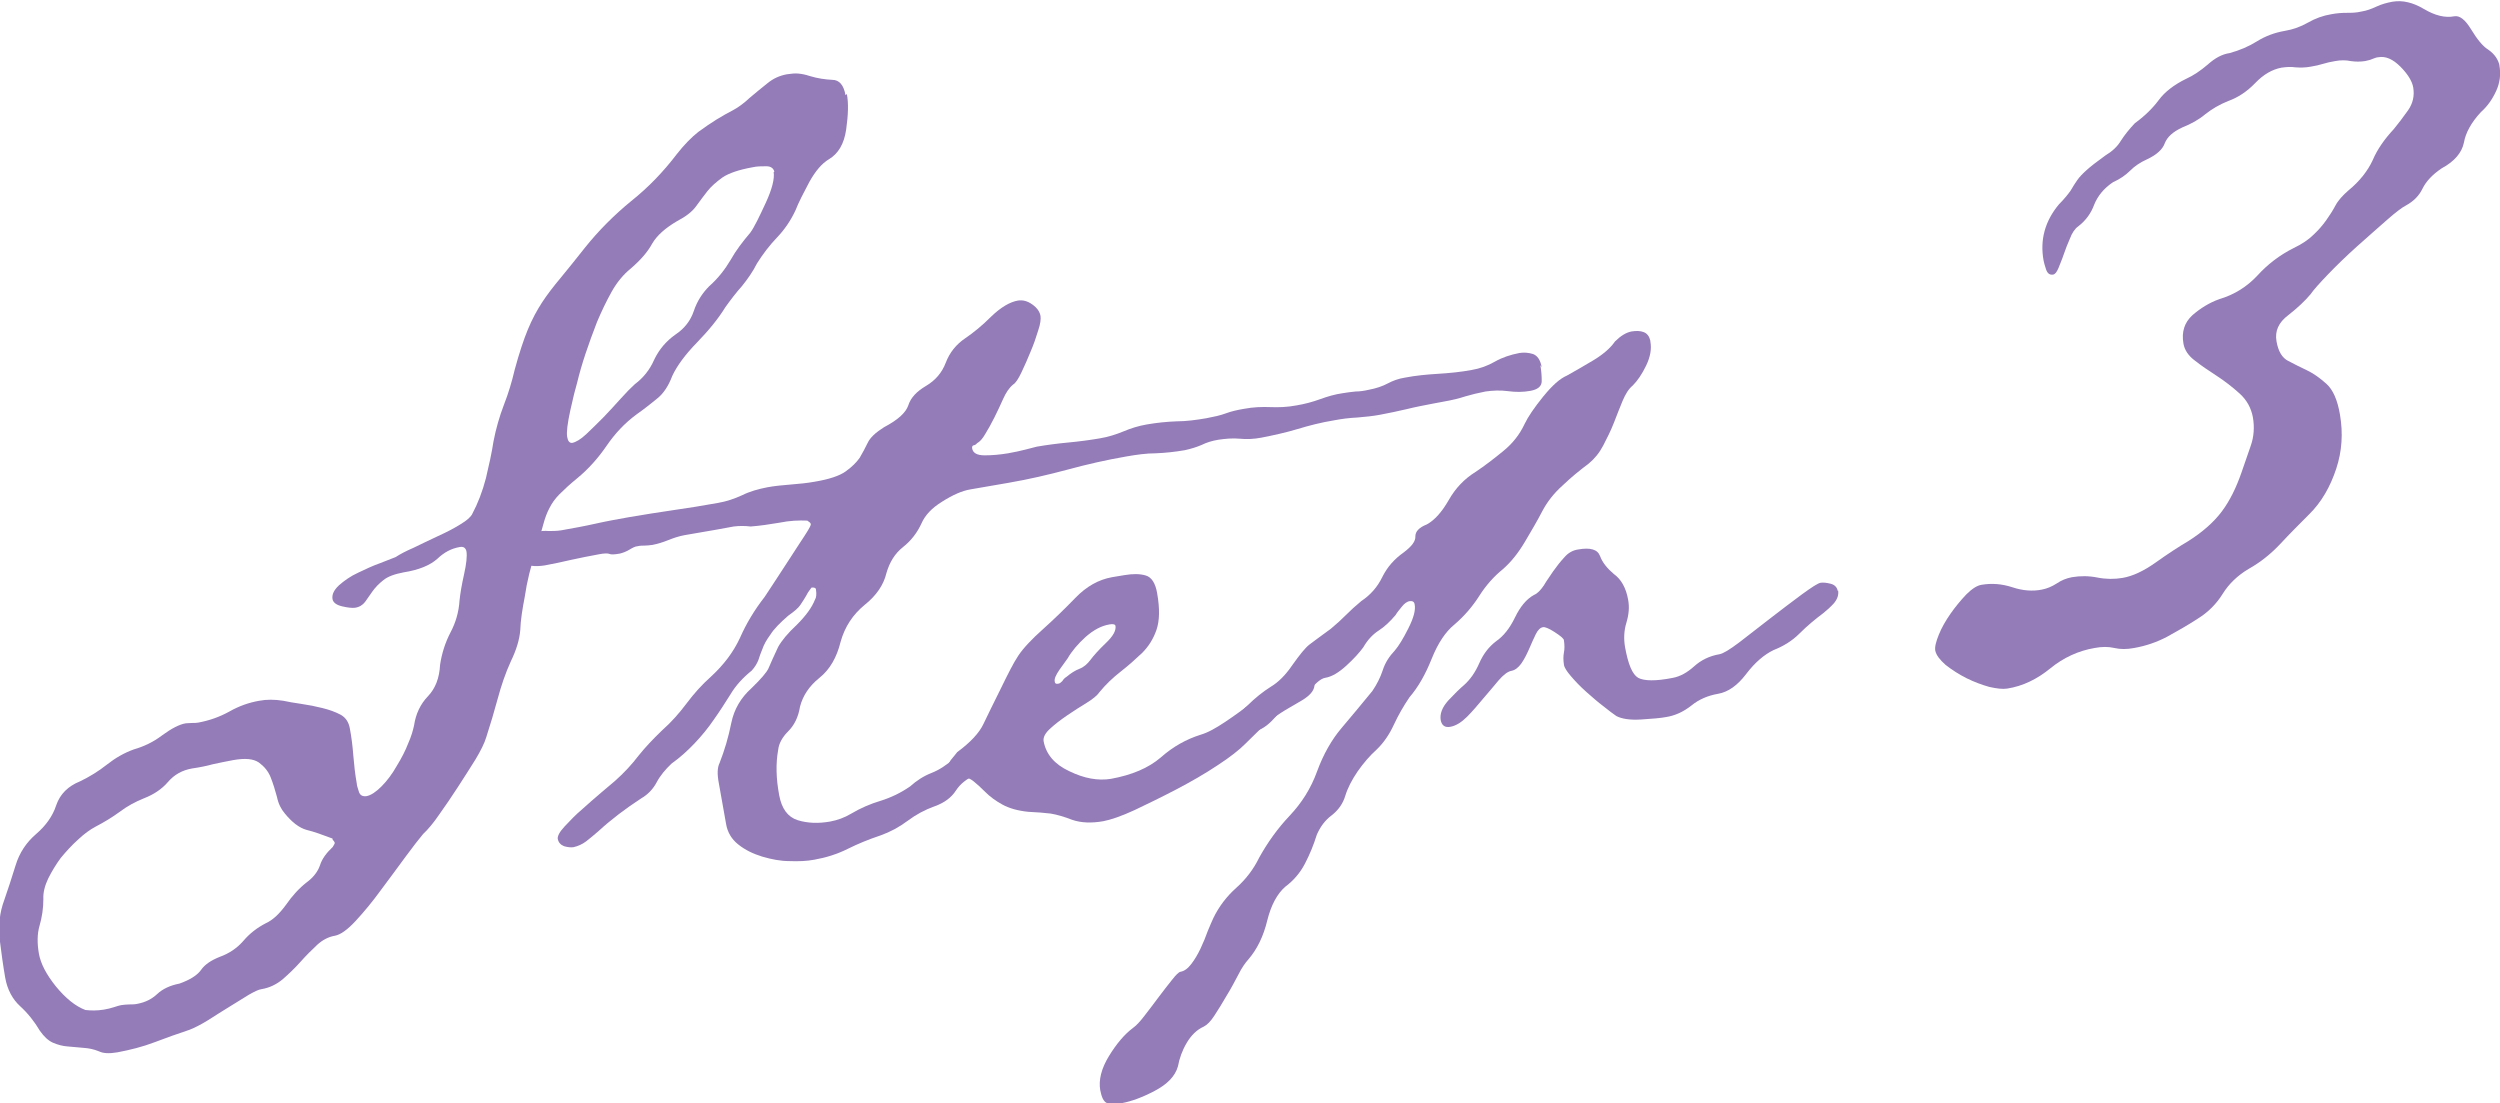
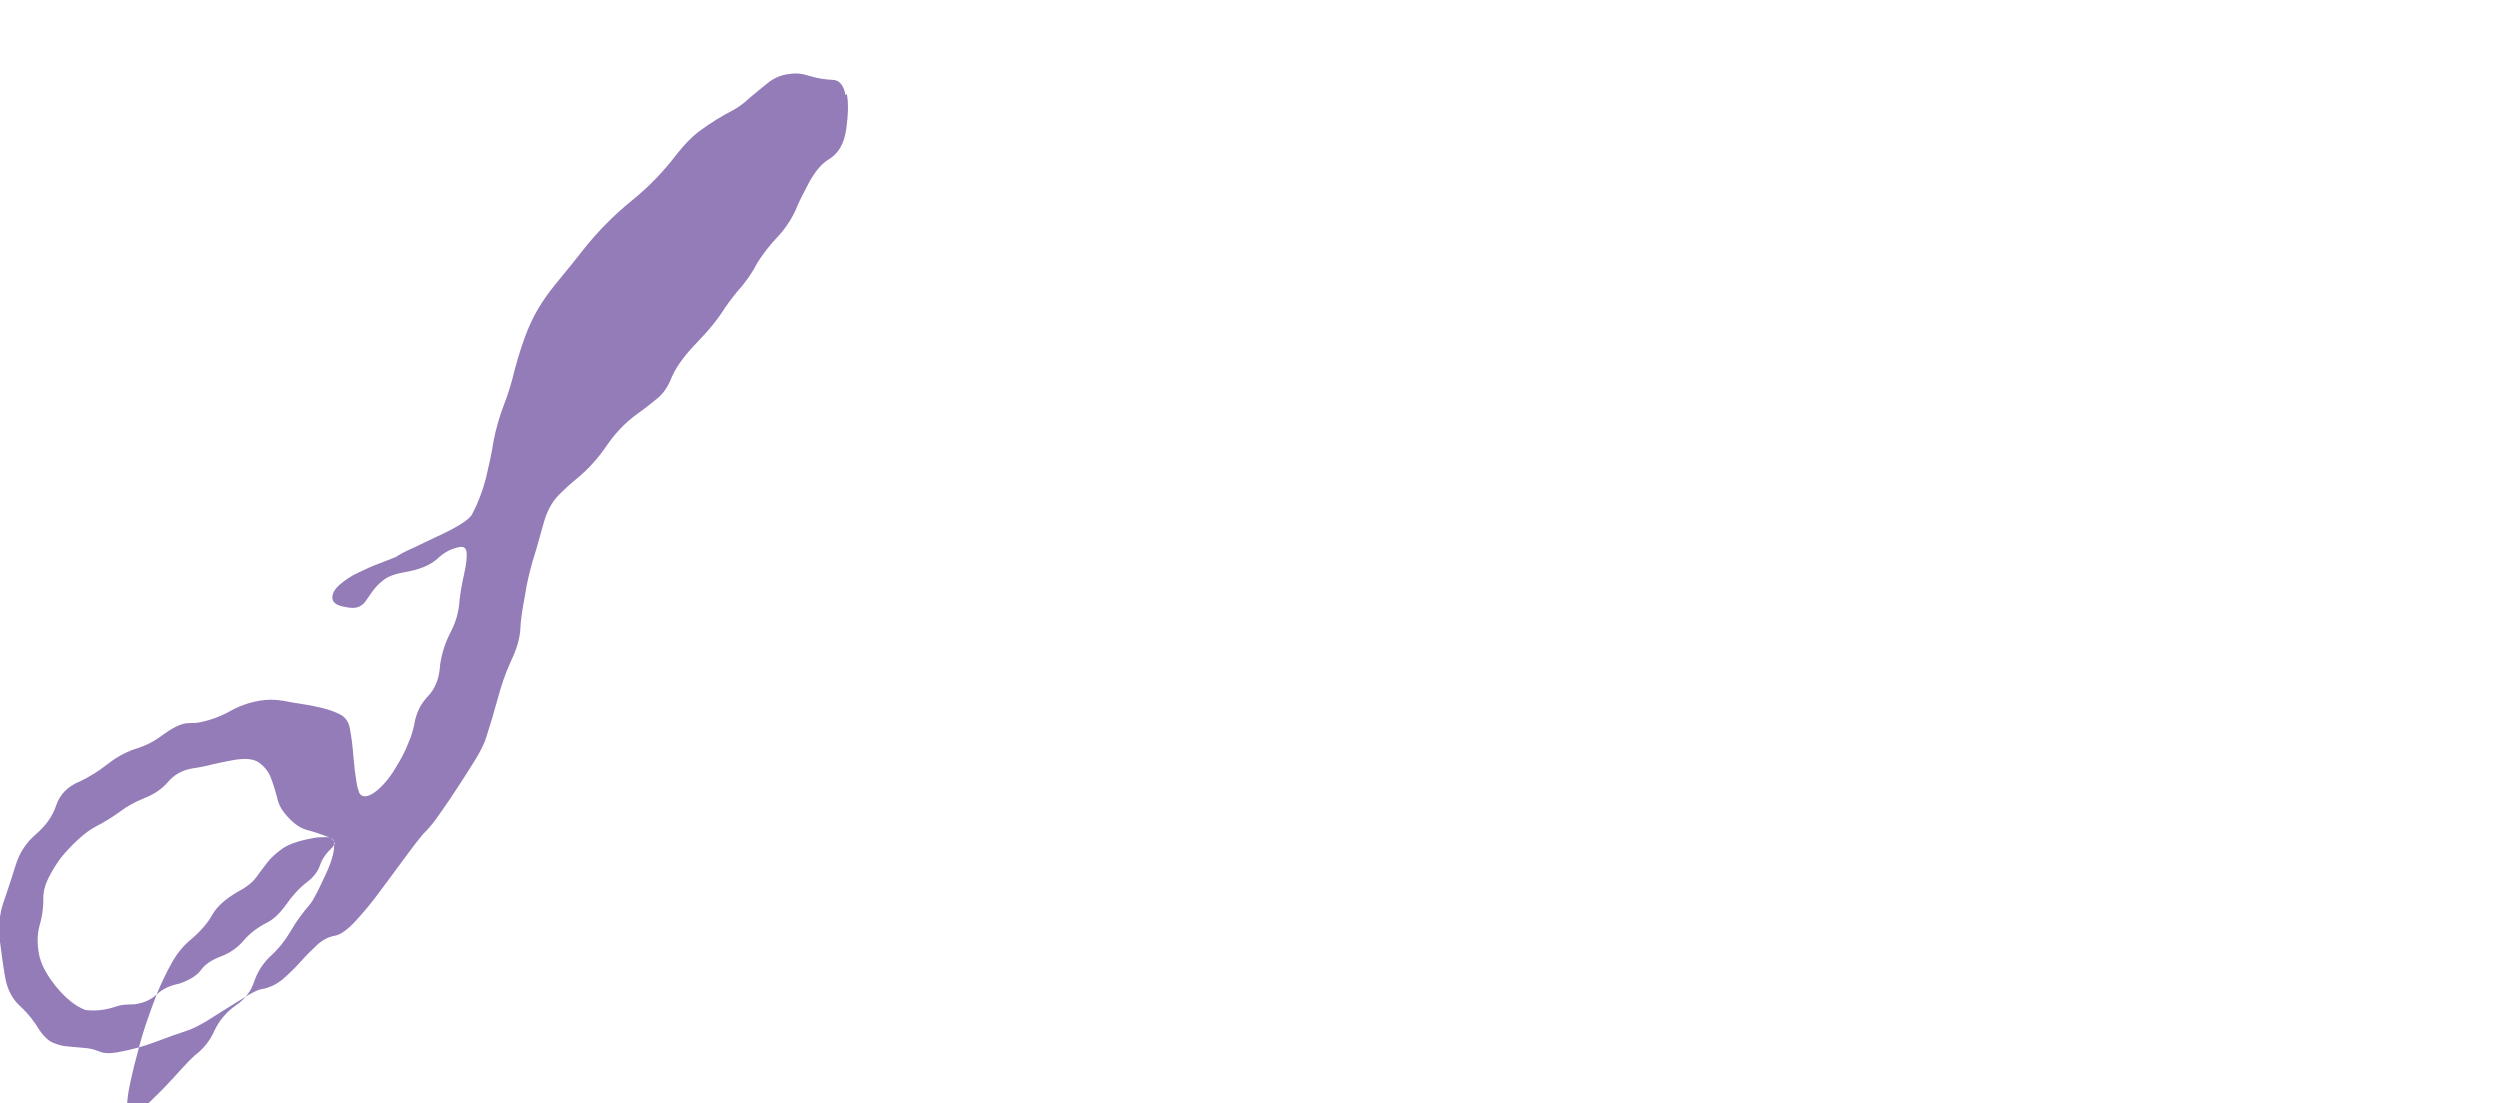
<svg xmlns="http://www.w3.org/2000/svg" id="_レイヤー_2" viewBox="0 0 72.03 31.79">
  <defs>
    <style>.cls-1{fill:#937cb8;}</style>
  </defs>
  <g id="_レイアウト">
-     <path class="cls-1" d="m24.4,2.71c.05.26.04.6-.02,1.02-.06.42-.23.7-.5.86-.2.12-.38.33-.56.65-.17.32-.31.59-.4.82-.14.3-.32.56-.53.78-.22.23-.41.48-.58.75-.12.24-.27.45-.43.65-.17.19-.33.4-.48.61-.21.34-.48.67-.82,1.02-.33.34-.57.66-.71.96-.11.29-.25.5-.42.64-.17.14-.37.3-.61.47-.34.25-.62.55-.86.9-.24.35-.52.67-.85.94-.21.17-.38.33-.51.46-.13.13-.22.26-.29.4-.07.13-.13.29-.18.48-.05.18-.12.42-.2.71-.16.49-.27.94-.33,1.36-.07.36-.12.68-.13.96-.02.27-.11.57-.27.9-.16.35-.28.71-.38,1.08-.1.37-.21.74-.33,1.11-.05.17-.16.39-.31.64-.16.26-.33.52-.51.8-.18.28-.36.54-.53.78-.17.25-.33.44-.47.57-.11.13-.28.35-.51.66-.23.31-.46.63-.71.96-.24.33-.48.62-.72.88-.24.26-.44.4-.6.43-.18.03-.36.12-.52.27-.16.15-.32.31-.48.49-.16.18-.33.34-.5.49-.18.15-.38.25-.62.29-.08.01-.2.07-.36.16-.16.1-.34.21-.55.34-.21.13-.42.26-.62.39-.21.13-.39.22-.54.28-.33.11-.67.23-1.01.36-.34.13-.7.22-1.07.29-.24.04-.41.03-.53-.03-.15-.06-.29-.09-.45-.1-.15-.01-.3-.03-.45-.04-.15-.01-.29-.05-.43-.11-.13-.06-.25-.17-.37-.34-.16-.27-.35-.51-.57-.71-.22-.2-.37-.48-.43-.82-.06-.34-.11-.71-.16-1.11-.04-.4,0-.77.13-1.12.11-.32.22-.65.33-1.01.11-.36.31-.66.59-.9.28-.24.48-.52.58-.83.11-.32.34-.55.69-.69.27-.13.53-.29.77-.48.24-.19.5-.34.78-.44.28-.08.56-.21.82-.41.26-.19.49-.31.67-.34.05,0,.11-.01.18-.01.07,0,.13,0,.18-.01.32-.06.61-.16.9-.32.28-.16.57-.26.86-.31.21-.04.44-.04.69,0,.14.03.31.06.52.09.21.03.41.07.61.12.2.05.37.11.52.19.15.08.24.22.27.4.05.26.08.52.1.78.02.25.05.53.1.81,0,.05.03.13.06.23.03.1.1.14.21.13.13-.02.28-.12.44-.28.16-.16.31-.36.44-.59.14-.23.25-.44.33-.65.09-.2.14-.38.17-.52.05-.33.18-.61.4-.84.22-.23.33-.53.35-.91.05-.33.15-.64.3-.93.15-.28.24-.59.26-.92.02-.19.06-.44.13-.75.07-.31.09-.53.07-.66-.02-.1-.08-.15-.19-.13-.24.04-.45.15-.65.34-.2.18-.52.32-.97.39-.26.05-.46.12-.59.23-.13.1-.23.21-.31.32-.08.11-.15.21-.21.3-.07.09-.16.15-.29.17-.08.01-.2,0-.37-.04-.17-.04-.26-.11-.28-.21-.02-.13.04-.26.19-.4.15-.13.33-.26.55-.36.21-.1.42-.2.62-.27.2-.08.36-.14.46-.18.12-.08.29-.17.52-.27.22-.11.46-.22.69-.33.24-.11.46-.22.65-.34.2-.12.31-.22.35-.31.16-.3.29-.64.39-1.02.09-.38.17-.74.22-1.07.07-.36.17-.71.3-1.05.13-.33.23-.67.31-1.01.13-.48.26-.87.38-1.16.12-.29.26-.55.41-.78.15-.23.33-.46.53-.7s.43-.53.7-.87c.4-.5.85-.95,1.34-1.35.5-.4.93-.85,1.31-1.35.22-.28.43-.49.62-.64.19-.14.37-.26.53-.36.16-.1.31-.18.46-.26.15-.08.32-.2.5-.37.16-.14.33-.27.5-.41.17-.14.35-.22.56-.26.13-.02.24-.03.34-.02.1.01.2.03.32.07.23.07.45.1.65.11.2,0,.33.15.38.44Zm-14.76,21.57s-.01-.04-.03-.06c-.02-.01-.03-.03-.03-.06-.29-.11-.54-.2-.75-.25-.21-.06-.42-.22-.63-.48-.1-.12-.18-.27-.22-.47-.05-.19-.11-.38-.18-.56-.07-.18-.19-.32-.34-.43-.16-.11-.4-.13-.74-.07-.21.04-.41.08-.59.12-.18.05-.38.09-.59.12-.29.05-.52.18-.7.39-.18.21-.41.36-.69.47-.25.1-.49.23-.7.39-.22.16-.45.3-.7.43-.15.08-.32.2-.5.37-.19.17-.35.35-.5.53-.14.19-.26.39-.36.59-.1.21-.15.41-.14.59,0,.27-.04.53-.11.77-.07.24-.07.51-.02.8s.21.6.49.95c.28.34.56.57.85.68.17.02.34.02.53-.01.11-.02.2-.04.29-.07.09-.03.16-.05.21-.06.08-.01.16-.02.24-.02.08,0,.16,0,.24-.02.21-.04.4-.13.56-.28.16-.15.38-.25.64-.3.31-.11.51-.24.62-.39.11-.16.29-.28.54-.38.28-.1.51-.26.69-.47.18-.21.39-.37.64-.5.2-.09.39-.27.58-.53.18-.26.38-.48.6-.65.19-.14.32-.31.38-.49.06-.19.19-.36.37-.53.04-.06.06-.11.06-.13ZM22.31,4.95c-.02-.1-.1-.16-.23-.16-.14,0-.27,0-.4.03-.39.07-.68.17-.86.29-.18.13-.33.26-.44.4-.11.14-.22.29-.33.44-.11.15-.29.29-.54.42-.34.2-.58.41-.72.65-.13.24-.34.48-.62.72-.21.17-.4.4-.55.67-.15.27-.29.56-.42.87-.12.31-.23.61-.33.91-.1.3-.18.58-.24.83-.05.17-.12.44-.2.81-.08.37-.11.62-.09.75.02.13.07.19.15.18.1-.02.24-.1.4-.25.16-.15.33-.32.5-.49.17-.18.34-.36.49-.53.16-.18.3-.32.41-.42.24-.18.43-.41.56-.71.14-.29.34-.53.61-.72.27-.18.44-.41.53-.68.09-.27.24-.51.44-.71.26-.23.46-.49.62-.76.15-.27.35-.53.57-.79.11-.15.25-.44.44-.85.19-.41.26-.71.23-.89Z" />
-     <path class="cls-1" d="m44.38,10.52c.03.16.04.31.04.46,0,.15-.11.24-.32.28-.21.04-.43.04-.65.01-.22-.03-.44-.02-.65.01-.21.04-.41.09-.58.14-.18.06-.39.11-.62.15l-.32.06c-.26.05-.52.1-.76.16-.25.06-.5.11-.76.16-.21.04-.43.06-.66.08-.23.01-.45.04-.66.08-.37.06-.72.15-1.05.25-.33.1-.69.18-1.05.25-.21.04-.42.05-.62.03-.21-.02-.41,0-.62.03-.18.03-.34.08-.48.15-.14.06-.3.11-.48.15-.29.05-.57.08-.84.09-.27,0-.55.04-.84.09-.58.1-1.15.23-1.7.38-.56.15-1.12.28-1.7.38l-1.1.19c-.24.04-.51.16-.81.35-.31.19-.5.4-.6.63-.12.26-.29.49-.53.68-.24.19-.39.44-.48.75-.08.34-.29.65-.63.92-.34.28-.57.63-.69,1.06-.11.45-.31.8-.61,1.04-.3.24-.48.52-.56.83-.05.31-.17.54-.34.71-.17.17-.27.35-.29.54-.07.39-.06.82.03,1.3.07.39.25.63.53.72.29.09.6.1.94.04.21-.04.41-.11.61-.23.27-.16.55-.28.85-.37.29-.09.58-.23.84-.41.19-.17.39-.3.62-.39.23-.09.43-.23.62-.39.19-.17.41-.35.67-.55.26-.19.51-.31.75-.36.08-.01.18,0,.29.03.11.03.18.1.2.21,0,.05-.04.14-.14.25-.1.11-.22.23-.36.35-.14.12-.29.23-.43.32-.15.09-.26.16-.33.2-.25.1-.44.25-.57.45-.13.2-.33.35-.61.45-.28.1-.54.24-.78.42-.24.18-.5.32-.78.42-.33.11-.65.24-.95.39-.3.15-.62.25-.96.31-.21.04-.45.05-.71.04-.26,0-.52-.05-.79-.13-.26-.08-.49-.19-.69-.35-.19-.15-.31-.35-.35-.59l-.21-1.18c-.05-.26-.04-.45.02-.57.15-.38.26-.76.34-1.16.08-.39.27-.72.58-1,.28-.27.44-.46.49-.57.05-.12.14-.32.28-.62.1-.18.28-.4.54-.64.25-.25.43-.49.52-.72.04-.06.05-.16.03-.29,0-.05-.05-.07-.13-.06l-.1.14c-.08.15-.16.27-.22.36-.06.09-.18.19-.35.31-.23.2-.41.38-.51.54-.11.15-.19.29-.23.41-.05.12-.09.23-.12.33-.04.1-.1.2-.19.3-.26.21-.46.43-.61.68-.15.24-.31.49-.48.73-.17.25-.36.48-.56.69-.2.21-.42.41-.66.58-.18.17-.33.35-.43.54-.1.19-.25.35-.44.46-.46.3-.87.61-1.24.95-.12.1-.23.2-.35.29-.12.09-.24.14-.37.17-.08.01-.17,0-.27-.03-.1-.04-.16-.11-.18-.21-.01-.08.05-.2.2-.36.15-.16.31-.33.5-.49.19-.17.37-.33.56-.49.19-.16.32-.27.39-.33.26-.23.49-.48.68-.73.2-.25.43-.49.68-.73.26-.23.49-.49.7-.77.21-.28.44-.54.7-.77.37-.34.65-.71.84-1.12.18-.41.42-.81.71-1.18.04-.06.13-.2.27-.41.14-.21.29-.44.45-.69.16-.24.3-.47.43-.66.13-.2.19-.31.18-.34,0-.03-.04-.06-.1-.1-.24-.01-.51,0-.8.06-.29.05-.57.09-.83.11-.17-.02-.33-.02-.49,0-.16.03-.34.06-.55.1l-.87.15c-.16.03-.31.08-.46.14s-.3.11-.46.14c-.08.01-.15.02-.22.02-.07,0-.14,0-.22.02-.05,0-.13.04-.23.1-.1.06-.19.09-.27.11-.16.03-.26.03-.3.01-.04-.02-.15-.02-.3.01-.29.05-.56.11-.8.16-.25.06-.5.11-.76.16-.13.02-.27.03-.4.01-.14-.02-.22-.1-.25-.26-.03-.18-.03-.34.02-.47.04-.13.17-.21.38-.25.13-.02.25-.03.36-.02.11,0,.23,0,.36-.02.34-.06.67-.12.98-.19.31-.07.64-.13.98-.19.42-.07.84-.14,1.26-.2.42-.06.86-.13,1.3-.21.24-.04.47-.12.69-.22.22-.11.47-.18.73-.23.21-.04.44-.06.68-.08.24-.02.46-.04.68-.08.42-.07.72-.17.9-.3.18-.13.31-.26.4-.39.08-.14.16-.28.23-.43.07-.15.23-.3.47-.45.4-.21.63-.42.7-.63.07-.22.24-.4.51-.56.27-.16.46-.38.57-.67.11-.29.3-.53.57-.71.22-.15.47-.35.74-.62.28-.27.54-.42.77-.46.13-.02.27.01.41.11.14.1.22.21.24.34.01.08,0,.22-.07.42-.06.2-.13.4-.22.61-.08.2-.17.4-.26.59-.09.19-.17.31-.24.35-.12.1-.21.24-.29.42-.08.18-.16.35-.25.53-.09.18-.18.34-.26.47-.08.14-.16.23-.24.27-.02.03-.05.05-.09.06-.04,0-.06.04-.05.09.02.13.14.2.36.2.22,0,.44-.02.68-.06.18-.03.35-.07.51-.11.16-.04.26-.07.31-.08.29-.05.59-.09.91-.12.32-.03.62-.07.91-.12.24-.04.46-.11.68-.2.21-.09.44-.16.67-.2.29-.05.58-.08.86-.09.28,0,.57-.04.86-.09.21-.04.4-.08.56-.14.16-.06.34-.1.52-.13.26-.05.52-.06.76-.05.25.01.5,0,.76-.05.24-.04.46-.1.68-.18.22-.08.43-.14.64-.17.13-.02.26-.04.38-.05.12,0,.25-.02.38-.05.21-.04.39-.1.54-.18.15-.08.31-.14.5-.17.31-.06.63-.09.96-.11.32-.02.64-.05.96-.11.24-.04.46-.12.67-.24.21-.12.45-.2.71-.25.13-.02.26-.01.39.03.13.05.21.17.25.38Z" />
-     <path class="cls-1" d="m37.87,19.67c.03.18-.09.35-.36.51-.27.16-.47.27-.59.35-.2.12-.38.26-.55.42-.17.17-.34.33-.5.49-.16.16-.42.37-.79.61-.36.24-.76.47-1.18.69-.42.22-.83.42-1.21.6-.39.18-.69.28-.9.32-.34.06-.64.05-.9-.04-.23-.09-.44-.15-.62-.18-.18-.02-.39-.04-.64-.05-.3-.03-.55-.1-.75-.21-.2-.11-.36-.23-.49-.36-.13-.13-.24-.23-.34-.31-.1-.08-.18-.11-.26-.1-.26.05-.41-.04-.45-.25-.02-.1,0-.2.07-.28.07-.08.12-.15.17-.21.38-.28.63-.55.75-.8.12-.25.29-.6.51-1.04.2-.41.36-.73.5-.94.14-.21.38-.47.73-.78.3-.27.61-.57.92-.89.31-.32.66-.52,1.05-.59l.36-.06c.24-.04.44-.04.61.01.17.05.28.22.33.51.08.45.07.8-.02,1.06-.09.26-.23.48-.41.66-.19.18-.39.36-.62.54-.23.18-.43.37-.61.59-.06.09-.19.2-.37.31-.18.11-.37.23-.56.36-.19.13-.36.26-.5.39-.14.13-.2.25-.18.36.07.37.31.66.74.86.43.21.83.28,1.2.22.6-.11,1.08-.31,1.44-.62.35-.31.73-.52,1.14-.65.21-.06.44-.19.71-.37.27-.18.53-.37.79-.57.26-.19.52-.38.76-.54s.44-.26.6-.29c.24-.04.37.04.41.25Zm-5.73-1.63c0-.05-.07-.07-.17-.05-.24.04-.46.16-.69.36-.22.2-.4.41-.52.62-.04.06-.12.17-.23.32-.11.16-.16.27-.14.35,0,.05.04.07.09.06.05,0,.09-.04.13-.08.03-.05.07-.09.12-.12.12-.1.24-.18.37-.23.13-.05.23-.14.32-.26.09-.12.23-.28.44-.48.21-.2.3-.36.28-.5Z" />
-     <path class="cls-1" d="m47.55,9.84c.04.21,0,.44-.12.69-.12.25-.25.44-.39.58-.12.1-.21.25-.29.44-.08.19-.16.4-.25.63-.09.23-.2.45-.31.66-.11.21-.25.38-.42.52-.24.18-.49.38-.74.62-.26.23-.46.49-.6.76-.14.27-.31.56-.5.88-.19.32-.4.58-.63.78-.26.21-.49.47-.68.77-.19.3-.43.58-.71.82-.26.21-.48.54-.66.99-.18.45-.39.82-.64,1.11-.17.25-.32.51-.45.79-.13.28-.29.52-.5.72-.19.17-.37.38-.54.62-.17.25-.29.48-.36.71-.07.23-.2.41-.39.56-.19.14-.33.33-.43.56-.09.29-.2.56-.34.83-.14.27-.33.49-.57.67-.23.2-.41.53-.52.98-.11.45-.29.82-.54,1.11-.09.1-.19.24-.29.44-.1.19-.21.4-.34.61-.12.21-.24.4-.35.57-.11.17-.21.27-.31.32-.2.09-.36.25-.49.47s-.21.45-.25.67c-.08.29-.31.52-.67.71-.36.19-.67.3-.93.35-.21.04-.36.04-.45,0-.09-.04-.15-.16-.19-.37-.05-.29.03-.62.25-.98.22-.36.45-.63.69-.81.1-.07.21-.19.34-.36.13-.17.27-.35.41-.54.14-.19.27-.35.38-.49.11-.14.19-.22.24-.23.11-.02.21-.09.31-.22.1-.13.19-.28.27-.45s.15-.34.21-.51c.07-.16.12-.29.16-.37.16-.33.38-.62.66-.87.28-.25.5-.54.66-.87.25-.45.54-.85.88-1.21.34-.36.61-.78.79-1.28.18-.49.42-.91.7-1.24.28-.33.58-.69.89-1.07.13-.19.23-.39.3-.6.07-.22.19-.4.35-.57.11-.13.24-.34.39-.64.15-.3.21-.52.18-.68-.01-.08-.06-.11-.14-.1-.08.01-.16.07-.23.16-.08.1-.14.17-.18.24-.16.19-.32.34-.49.45s-.32.27-.44.48c-.11.15-.27.33-.49.53-.22.2-.42.32-.61.35-.11.02-.24.12-.41.32-.17.19-.33.33-.48.41-.2.09-.4.24-.59.45-.19.21-.38.33-.56.36-.24.04-.37-.04-.41-.25-.03-.18.03-.34.2-.48.23-.23.46-.41.68-.55.22-.13.43-.34.62-.62.22-.31.38-.51.5-.6.12-.09.32-.24.61-.45.17-.14.31-.27.44-.4.13-.13.27-.26.44-.4.27-.18.47-.41.61-.7.14-.28.34-.51.61-.7.24-.18.35-.33.34-.47,0-.13.1-.25.33-.34.22-.12.43-.35.63-.7.2-.35.45-.61.77-.81.27-.18.53-.38.81-.61.27-.22.47-.48.61-.78.1-.21.28-.47.53-.78.26-.32.48-.52.69-.61.22-.12.47-.27.76-.44.28-.17.49-.35.62-.54.16-.16.32-.26.48-.29.13-.02.25-.02.35.02.1.04.16.12.19.25Zm5.41,7.17c.02.13-.02.25-.12.37-.1.11-.2.2-.3.28-.24.18-.47.37-.69.59-.22.22-.47.37-.75.48-.27.13-.54.36-.79.69-.25.33-.52.52-.81.57-.29.05-.55.16-.77.34-.23.18-.47.29-.73.33-.16.03-.4.05-.72.07-.32.02-.56-.02-.71-.1-.09-.06-.22-.16-.37-.28-.16-.12-.32-.26-.5-.42-.18-.16-.32-.31-.44-.45-.12-.14-.19-.25-.2-.33-.02-.13-.02-.25,0-.35.02-.1.02-.21,0-.35,0-.05-.1-.13-.27-.24-.17-.11-.28-.15-.33-.14-.08.01-.15.08-.21.2-.06.12-.12.26-.19.42-.07.16-.14.3-.23.43-.09.12-.18.19-.29.21-.1.02-.22.11-.36.27-.13.16-.28.33-.44.52-.16.19-.31.37-.47.53-.16.16-.32.26-.48.29-.16.03-.25-.04-.28-.19-.03-.18.04-.37.22-.57.18-.19.33-.34.45-.44.19-.17.33-.38.44-.63.11-.25.26-.46.48-.63.22-.15.4-.38.55-.69.15-.31.33-.53.55-.65.1-.04.19-.14.28-.27.08-.14.18-.27.27-.41.1-.14.2-.27.32-.4.11-.13.25-.21.41-.23.34-.06.55,0,.62.19.07.19.21.36.4.52.21.15.35.4.41.74.04.21.02.43-.05.66-.07.23-.08.46-.04.7.09.5.21.79.38.89.17.09.5.1,1,0,.21-.04.41-.15.61-.33.2-.18.44-.3.73-.35.11-.02.29-.13.57-.34.27-.21.57-.44.89-.69.32-.25.63-.48.91-.69.29-.21.47-.33.55-.34.08-.01.17,0,.29.03.11.03.18.1.2.21Z" />
-     <path class="cls-1" d="m72.01,1.87c.05.26.02.51-.09.75-.11.24-.25.44-.44.61-.27.29-.44.59-.49.88-.06.29-.27.54-.64.74-.27.18-.45.38-.55.58-.1.21-.26.37-.48.49-.1.05-.29.19-.55.42-.27.24-.56.49-.86.76-.3.27-.58.54-.83.8-.25.26-.42.45-.51.58-.16.19-.37.39-.64.6-.28.21-.39.46-.34.75.05.29.16.48.34.57.17.09.35.18.54.27.19.09.37.22.56.39.19.17.32.47.39.89.09.53.06,1.05-.11,1.56s-.42.96-.79,1.32c-.27.27-.54.54-.81.83-.27.29-.58.54-.92.73-.32.19-.57.43-.75.72-.18.29-.42.53-.71.71-.29.19-.59.36-.88.52-.3.16-.62.27-.96.33-.21.04-.4.04-.57,0-.17-.04-.36-.04-.57,0-.47.08-.9.28-1.28.59-.38.31-.79.51-1.24.58-.13.02-.3,0-.52-.05-.21-.06-.43-.14-.65-.25-.22-.11-.42-.24-.6-.38-.17-.15-.27-.28-.3-.41-.02-.11.02-.26.1-.46s.2-.41.34-.61c.14-.2.29-.38.45-.55.16-.16.31-.26.44-.28.29-.05.58-.03.89.07.3.1.58.12.84.07.16-.03.3-.09.44-.18.13-.09.28-.15.44-.18.24-.04.48-.04.73.01.25.05.5.05.73.01.29-.05.61-.2.96-.45.35-.25.66-.45.93-.61.41-.26.74-.55.97-.86.23-.31.41-.68.56-1.11.09-.26.18-.52.27-.78.09-.26.11-.53.06-.82-.05-.26-.17-.49-.38-.68-.21-.19-.43-.36-.66-.51-.23-.15-.44-.29-.63-.44-.19-.14-.3-.31-.33-.49-.06-.34.03-.61.26-.82.23-.2.49-.36.77-.46.44-.13.8-.36,1.1-.68.29-.32.64-.59,1.04-.79.25-.12.44-.25.58-.39.14-.13.26-.27.36-.41.1-.14.19-.28.27-.43.08-.15.21-.29.37-.43.33-.27.56-.57.7-.87.13-.31.34-.61.61-.9.13-.16.27-.34.41-.54.14-.2.19-.42.15-.66-.03-.18-.16-.39-.37-.6-.22-.22-.43-.31-.64-.27-.05,0-.11.03-.17.05-.06.03-.13.04-.21.06-.13.02-.27.02-.41,0-.14-.03-.29-.03-.45,0-.13.02-.25.05-.35.08-.1.03-.22.06-.35.08-.16.03-.31.03-.44.02-.14-.02-.27-.01-.41.01-.26.05-.51.19-.75.44-.24.25-.5.42-.78.52-.25.1-.47.23-.66.38-.19.16-.41.28-.66.38-.28.13-.44.28-.51.46-.06.17-.23.33-.51.46-.2.09-.36.2-.49.33-.13.13-.29.24-.49.33-.27.18-.44.4-.54.64-.09.25-.24.46-.46.63-.1.07-.18.19-.24.35-.07.16-.13.31-.18.46-.05.15-.11.28-.15.39-.05.12-.1.18-.15.19-.1.02-.17-.03-.21-.15-.04-.12-.06-.2-.07-.25-.11-.6.04-1.14.44-1.62.16-.16.27-.3.34-.4.06-.11.13-.21.19-.3.06-.09.16-.19.27-.29s.29-.24.54-.42c.2-.12.35-.26.45-.43.11-.17.24-.33.4-.5.29-.21.52-.44.69-.67.17-.23.44-.44.79-.61.2-.09.41-.23.62-.41.21-.19.42-.3.63-.33.29-.08.55-.19.79-.34.24-.15.51-.25.8-.3.24-.04.46-.12.67-.24.21-.12.43-.2.67-.24.16-.03.3-.04.44-.04.14,0,.28,0,.44-.04.13-.02.27-.07.42-.14.15-.07.3-.11.46-.14.29-.05.59.02.91.21.32.19.61.26.87.21.16-.03.32.1.49.38.17.28.33.48.49.58.19.13.29.29.33.47Z" />
+     <path class="cls-1" d="m24.4,2.71c.05.26.04.6-.02,1.02-.06.42-.23.7-.5.86-.2.12-.38.33-.56.65-.17.32-.31.59-.4.82-.14.3-.32.56-.53.78-.22.23-.41.48-.58.75-.12.24-.27.45-.43.65-.17.19-.33.4-.48.61-.21.34-.48.67-.82,1.02-.33.34-.57.66-.71.96-.11.29-.25.5-.42.64-.17.14-.37.3-.61.47-.34.25-.62.55-.86.9-.24.35-.52.67-.85.94-.21.17-.38.33-.51.46-.13.13-.22.26-.29.4-.07.13-.13.29-.18.48-.05.18-.12.42-.2.71-.16.49-.27.94-.33,1.36-.07.36-.12.68-.13.96-.02.27-.11.57-.27.9-.16.35-.28.71-.38,1.08-.1.37-.21.74-.33,1.11-.05.17-.16.39-.31.64-.16.26-.33.52-.51.8-.18.28-.36.54-.53.78-.17.25-.33.44-.47.57-.11.13-.28.35-.51.66-.23.31-.46.63-.71.96-.24.33-.48.62-.72.88-.24.26-.44.4-.6.43-.18.03-.36.12-.52.27-.16.15-.32.31-.48.49-.16.18-.33.34-.5.49-.18.15-.38.25-.62.29-.08.01-.2.07-.36.16-.16.1-.34.21-.55.34-.21.13-.42.26-.62.39-.21.13-.39.22-.54.28-.33.11-.67.23-1.01.36-.34.13-.7.22-1.07.29-.24.04-.41.03-.53-.03-.15-.06-.29-.09-.45-.1-.15-.01-.3-.03-.45-.04-.15-.01-.29-.05-.43-.11-.13-.06-.25-.17-.37-.34-.16-.27-.35-.51-.57-.71-.22-.2-.37-.48-.43-.82-.06-.34-.11-.71-.16-1.11-.04-.4,0-.77.13-1.12.11-.32.22-.65.33-1.01.11-.36.31-.66.59-.9.28-.24.48-.52.58-.83.11-.32.34-.55.69-.69.27-.13.53-.29.77-.48.24-.19.5-.34.78-.44.28-.08.56-.21.82-.41.26-.19.49-.31.67-.34.05,0,.11-.01.18-.01.07,0,.13,0,.18-.01.32-.06.61-.16.9-.32.28-.16.57-.26.86-.31.21-.04.44-.04.69,0,.14.03.31.06.52.09.21.03.41.07.61.12.2.05.37.11.52.19.15.08.24.22.27.4.05.26.08.52.1.78.02.25.05.53.1.81,0,.05.03.13.06.23.03.1.1.14.21.13.13-.02.28-.12.44-.28.16-.16.31-.36.44-.59.14-.23.25-.44.33-.65.09-.2.14-.38.17-.52.05-.33.18-.61.4-.84.22-.23.33-.53.35-.91.05-.33.15-.64.3-.93.15-.28.24-.59.26-.92.02-.19.06-.44.13-.75.07-.31.09-.53.07-.66-.02-.1-.08-.15-.19-.13-.24.04-.45.15-.65.34-.2.18-.52.32-.97.39-.26.05-.46.12-.59.23-.13.1-.23.21-.31.32-.08.11-.15.21-.21.3-.07.09-.16.15-.29.17-.08.01-.2,0-.37-.04-.17-.04-.26-.11-.28-.21-.02-.13.04-.26.19-.4.15-.13.33-.26.55-.36.21-.1.42-.2.62-.27.2-.08.36-.14.46-.18.12-.08.29-.17.52-.27.22-.11.46-.22.69-.33.24-.11.46-.22.65-.34.2-.12.31-.22.35-.31.16-.3.29-.64.39-1.02.09-.38.17-.74.22-1.07.07-.36.17-.71.3-1.05.13-.33.23-.67.31-1.01.13-.48.26-.87.38-1.16.12-.29.26-.55.41-.78.15-.23.33-.46.53-.7s.43-.53.7-.87c.4-.5.85-.95,1.34-1.35.5-.4.93-.85,1.31-1.35.22-.28.43-.49.62-.64.19-.14.37-.26.53-.36.16-.1.31-.18.46-.26.15-.08.32-.2.5-.37.16-.14.33-.27.5-.41.17-.14.35-.22.56-.26.13-.02.24-.03.34-.02.1.01.2.03.32.07.23.07.45.1.65.11.2,0,.33.15.38.44Zm-14.76,21.57s-.01-.04-.03-.06c-.02-.01-.03-.03-.03-.06-.29-.11-.54-.2-.75-.25-.21-.06-.42-.22-.63-.48-.1-.12-.18-.27-.22-.47-.05-.19-.11-.38-.18-.56-.07-.18-.19-.32-.34-.43-.16-.11-.4-.13-.74-.07-.21.04-.41.08-.59.12-.18.05-.38.09-.59.12-.29.05-.52.18-.7.39-.18.21-.41.36-.69.47-.25.1-.49.23-.7.39-.22.16-.45.3-.7.43-.15.08-.32.2-.5.37-.19.17-.35.35-.5.53-.14.19-.26.39-.36.59-.1.21-.15.41-.14.59,0,.27-.04.53-.11.77-.07.24-.07.51-.02.8s.21.6.49.95c.28.34.56.57.85.68.17.02.34.02.53-.01.11-.02.2-.04.29-.07.09-.03.16-.05.21-.06.08-.01.16-.02.24-.02.08,0,.16,0,.24-.02.21-.04.4-.13.56-.28.16-.15.38-.25.64-.3.31-.11.51-.24.62-.39.11-.16.29-.28.54-.38.28-.1.51-.26.69-.47.18-.21.39-.37.64-.5.2-.09.39-.27.58-.53.18-.26.38-.48.6-.65.19-.14.32-.31.38-.49.06-.19.19-.36.37-.53.04-.06.06-.11.06-.13Zc-.02-.1-.1-.16-.23-.16-.14,0-.27,0-.4.03-.39.07-.68.17-.86.29-.18.13-.33.26-.44.4-.11.14-.22.29-.33.44-.11.15-.29.29-.54.42-.34.2-.58.41-.72.65-.13.24-.34.48-.62.72-.21.17-.4.4-.55.67-.15.27-.29.56-.42.87-.12.31-.23.61-.33.91-.1.3-.18.58-.24.83-.05.17-.12.44-.2.81-.08.37-.11.62-.09.75.02.13.07.19.15.18.1-.02.24-.1.4-.25.16-.15.33-.32.5-.49.17-.18.34-.36.49-.53.16-.18.3-.32.41-.42.24-.18.43-.41.56-.71.14-.29.34-.53.61-.72.27-.18.44-.41.53-.68.09-.27.24-.51.44-.71.26-.23.46-.49.62-.76.15-.27.35-.53.57-.79.11-.15.25-.44.44-.85.19-.41.26-.71.23-.89Z" />
  </g>
</svg>